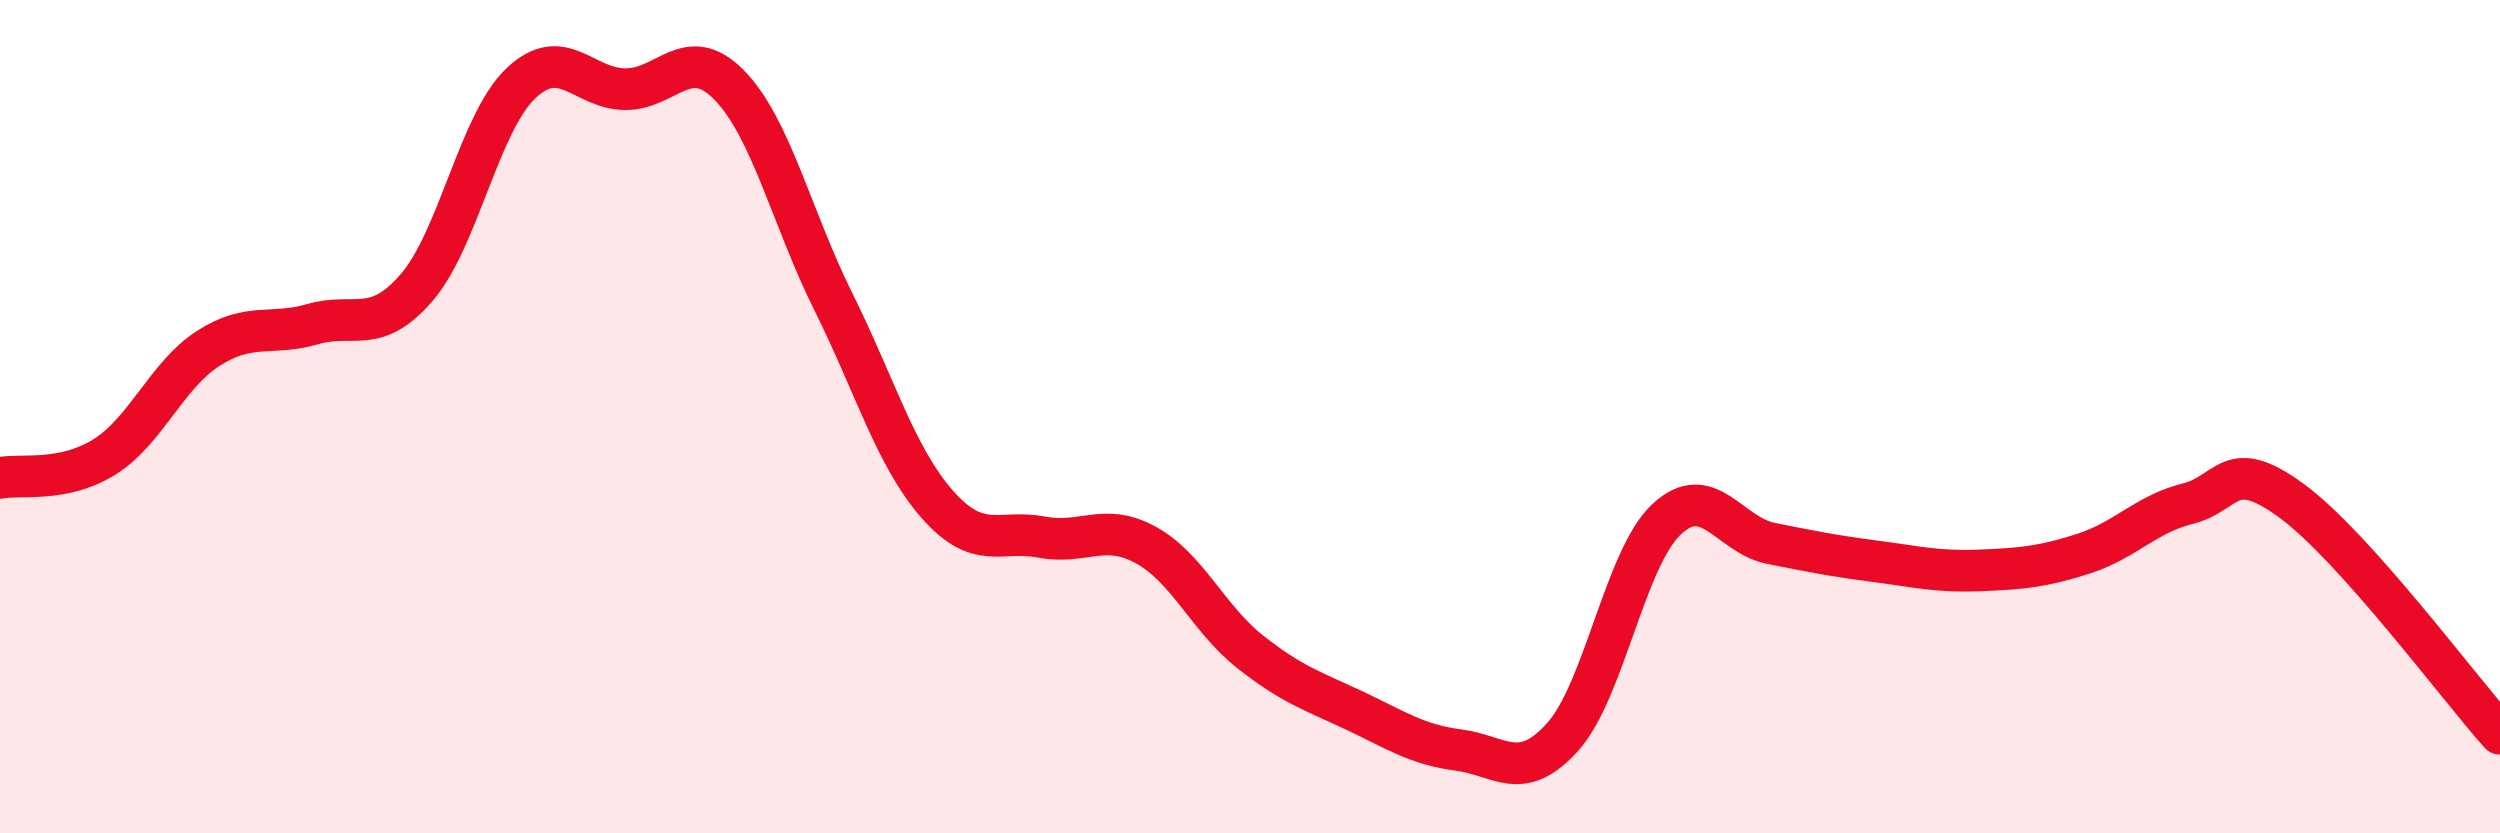
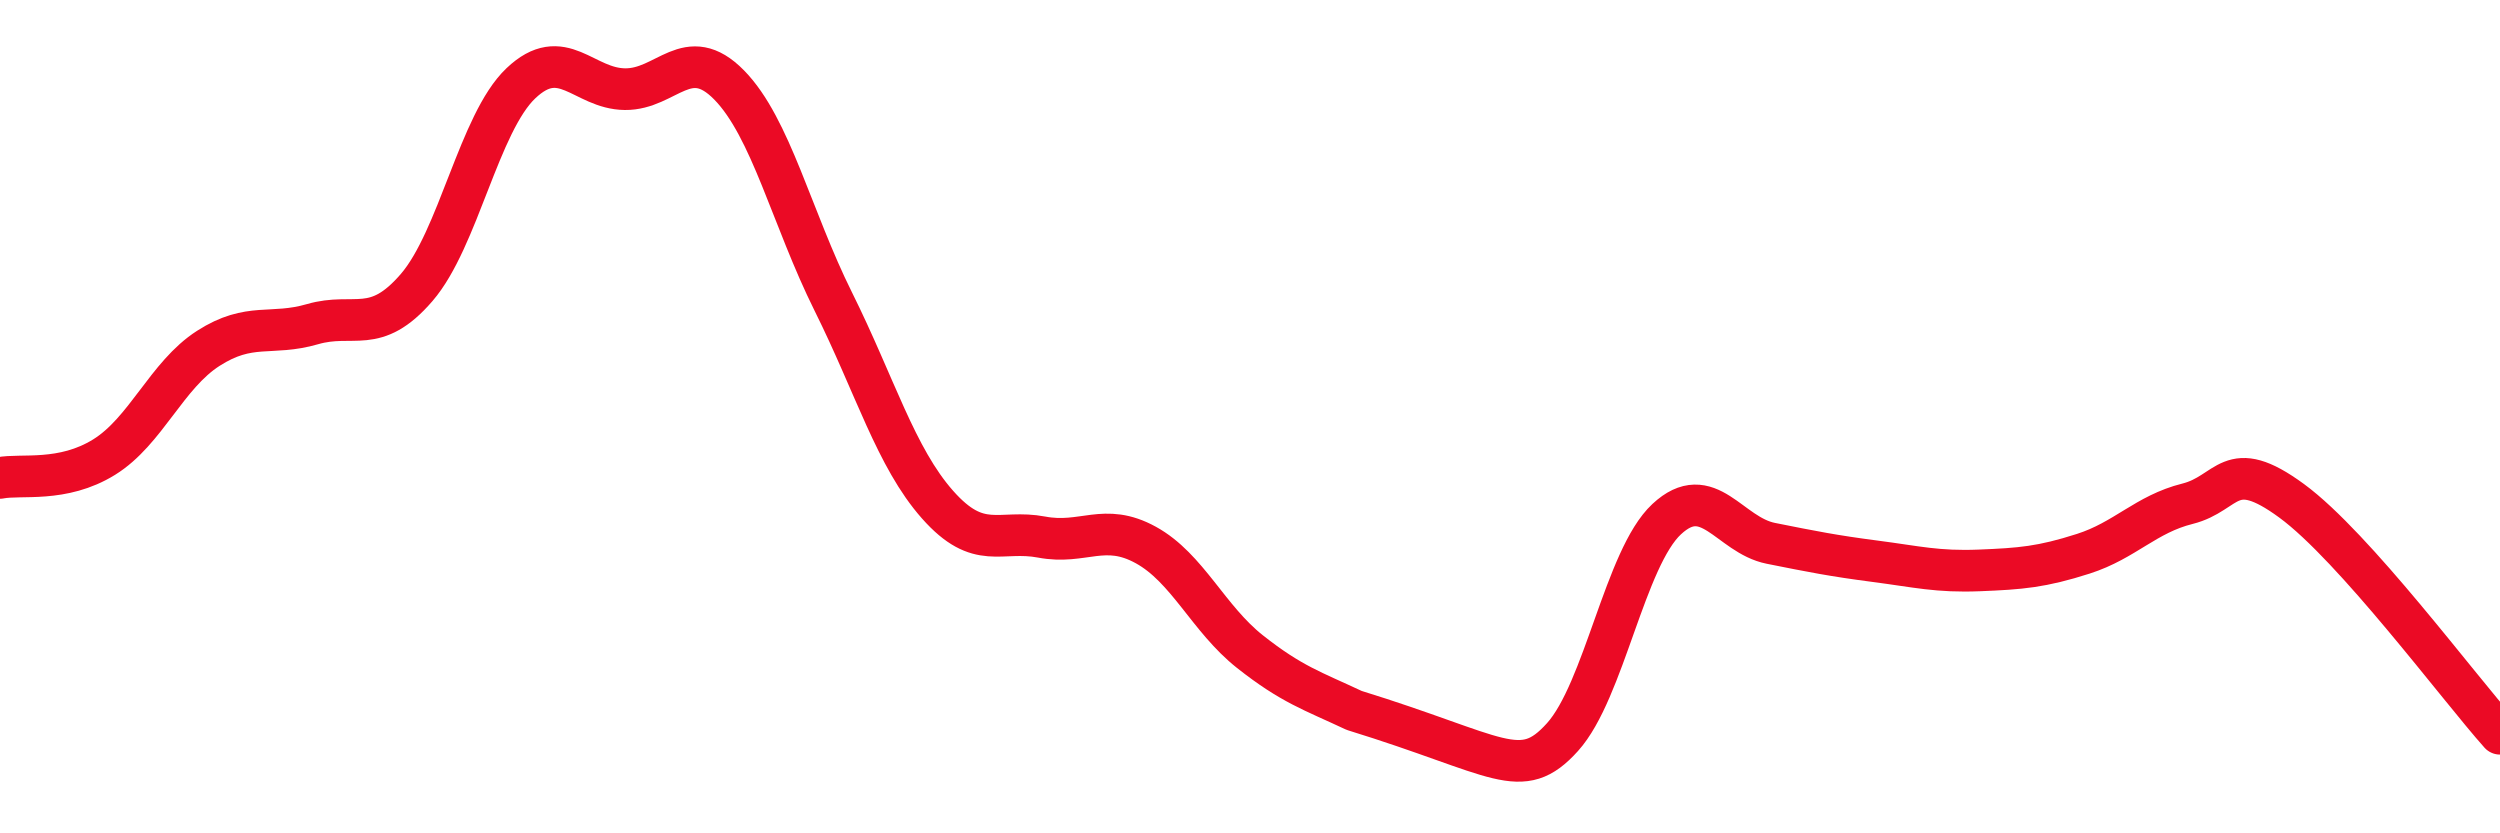
<svg xmlns="http://www.w3.org/2000/svg" width="60" height="20" viewBox="0 0 60 20">
-   <path d="M 0,11.47 C 0.5,11.37 1.5,11.59 2.5,10.97 C 3.5,10.35 4,9 5,8.36 C 6,7.72 6.5,8.07 7.5,7.78 C 8.5,7.49 9,8.06 10,6.9 C 11,5.74 11.5,2.95 12.5,2 C 13.5,1.05 14,2.13 15,2.14 C 16,2.15 16.5,1.02 17.5,2.04 C 18.5,3.06 19,5.23 20,7.24 C 21,9.25 21.5,10.98 22.5,12.11 C 23.5,13.24 24,12.7 25,12.89 C 26,13.08 26.5,12.53 27.5,13.08 C 28.5,13.63 29,14.85 30,15.64 C 31,16.43 31.5,16.58 32.5,17.05 C 33.5,17.52 34,17.87 35,18 C 36,18.13 36.5,18.8 37.5,17.69 C 38.5,16.58 39,13.39 40,12.46 C 41,11.53 41.5,12.84 42.5,13.04 C 43.5,13.24 44,13.34 45,13.47 C 46,13.6 46.5,13.73 47.5,13.69 C 48.5,13.65 49,13.61 50,13.29 C 51,12.97 51.5,12.34 52.5,12.09 C 53.5,11.84 53.5,10.92 55,12.02 C 56.5,13.12 59,16.49 60,17.61L60 20L0 20Z" fill="#EB0A25" opacity="0.1" stroke-linecap="round" stroke-linejoin="round" />
-   <path d="M 0,11.47 C 0.5,11.37 1.5,11.59 2.5,10.97 C 3.5,10.35 4,9 5,8.36 C 6,7.72 6.5,8.07 7.5,7.78 C 8.5,7.49 9,8.06 10,6.9 C 11,5.74 11.5,2.95 12.5,2 C 13.5,1.05 14,2.13 15,2.14 C 16,2.15 16.5,1.02 17.5,2.04 C 18.5,3.06 19,5.23 20,7.24 C 21,9.25 21.5,10.98 22.5,12.11 C 23.5,13.24 24,12.7 25,12.89 C 26,13.08 26.5,12.53 27.5,13.08 C 28.5,13.63 29,14.85 30,15.64 C 31,16.43 31.5,16.58 32.5,17.05 C 33.5,17.52 34,17.87 35,18 C 36,18.13 36.5,18.8 37.5,17.69 C 38.5,16.58 39,13.39 40,12.46 C 41,11.53 41.5,12.84 42.5,13.04 C 43.5,13.24 44,13.34 45,13.47 C 46,13.6 46.5,13.73 47.5,13.69 C 48.5,13.65 49,13.61 50,13.29 C 51,12.97 51.5,12.34 52.5,12.09 C 53.5,11.84 53.5,10.92 55,12.02 C 56.5,13.12 59,16.49 60,17.61" stroke="#EB0A25" stroke-width="1" fill="none" stroke-linecap="round" stroke-linejoin="round" />
+   <path d="M 0,11.47 C 0.5,11.37 1.5,11.59 2.5,10.97 C 3.5,10.35 4,9 5,8.36 C 6,7.72 6.5,8.07 7.5,7.78 C 8.5,7.49 9,8.06 10,6.9 C 11,5.74 11.5,2.95 12.5,2 C 13.5,1.05 14,2.13 15,2.14 C 16,2.15 16.5,1.02 17.5,2.04 C 18.5,3.06 19,5.23 20,7.24 C 21,9.25 21.5,10.98 22.5,12.11 C 23.5,13.24 24,12.7 25,12.89 C 26,13.08 26.5,12.53 27.5,13.08 C 28.5,13.63 29,14.85 30,15.64 C 31,16.43 31.5,16.58 32.5,17.05 C 36,18.13 36.5,18.8 37.5,17.69 C 38.5,16.58 39,13.39 40,12.46 C 41,11.53 41.5,12.84 42.5,13.04 C 43.5,13.24 44,13.34 45,13.47 C 46,13.6 46.5,13.73 47.5,13.69 C 48.5,13.65 49,13.61 50,13.29 C 51,12.97 51.5,12.34 52.5,12.09 C 53.5,11.84 53.5,10.92 55,12.02 C 56.5,13.12 59,16.49 60,17.61" stroke="#EB0A25" stroke-width="1" fill="none" stroke-linecap="round" stroke-linejoin="round" />
</svg>